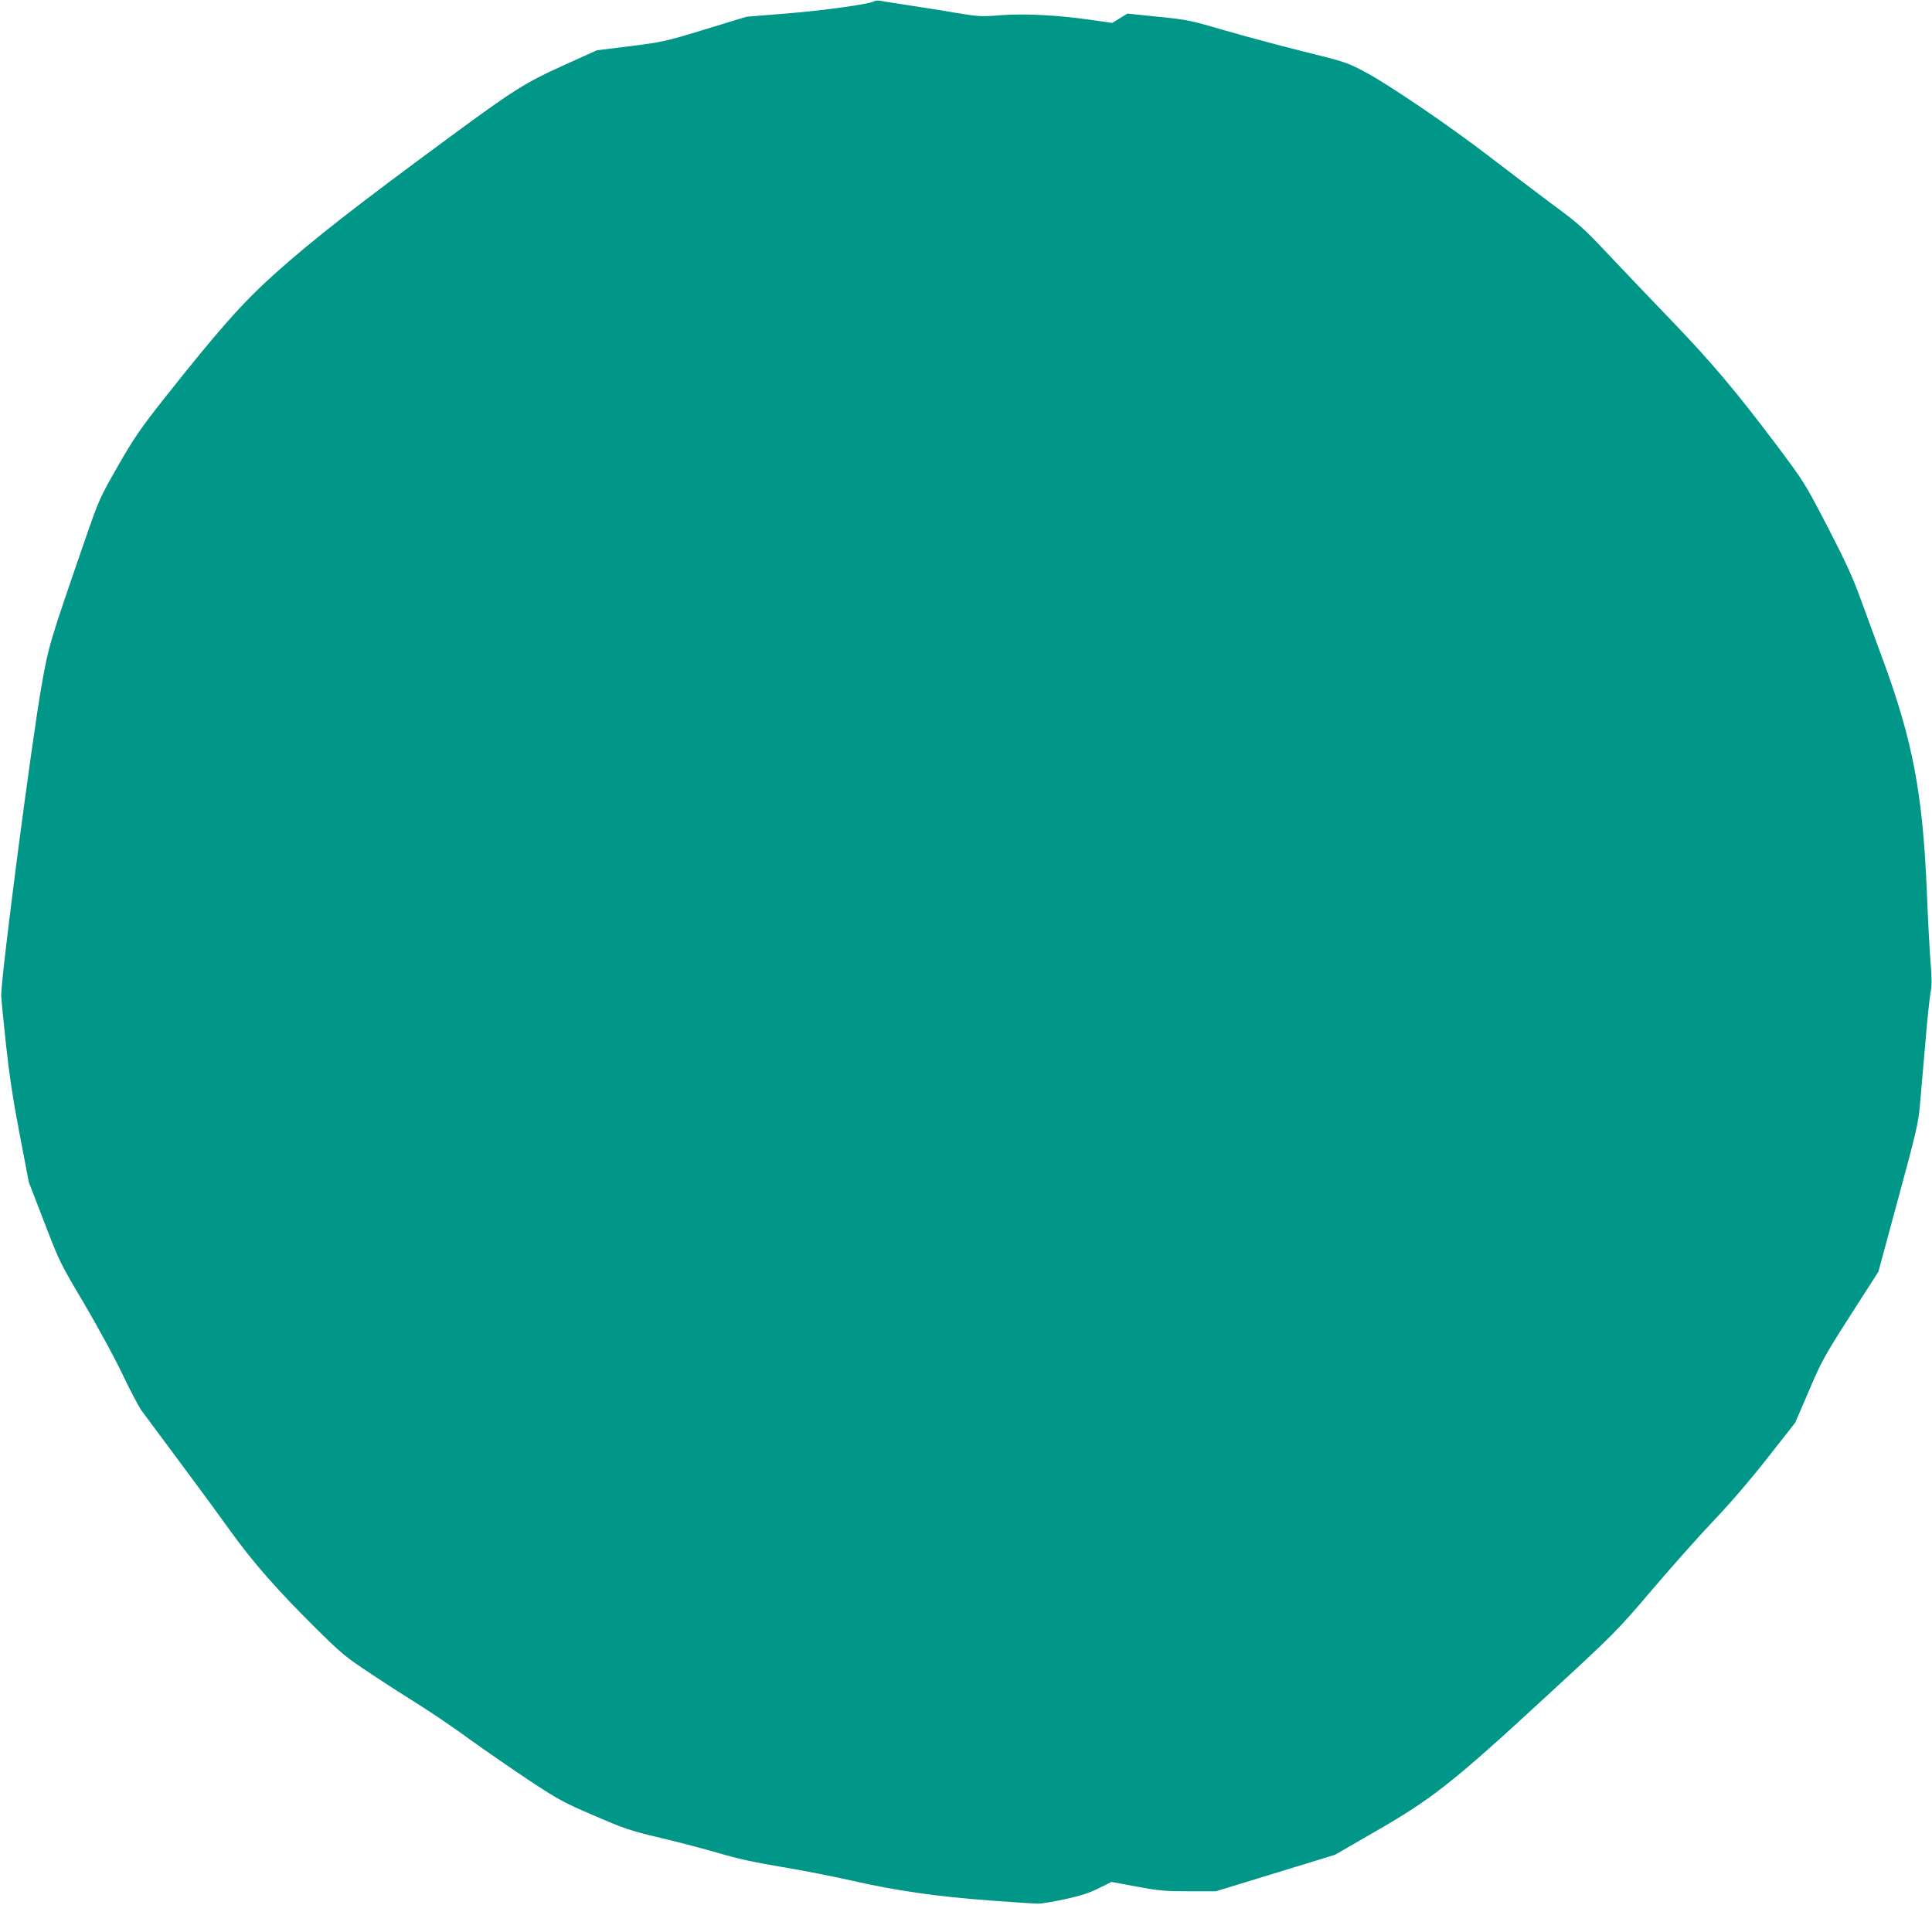
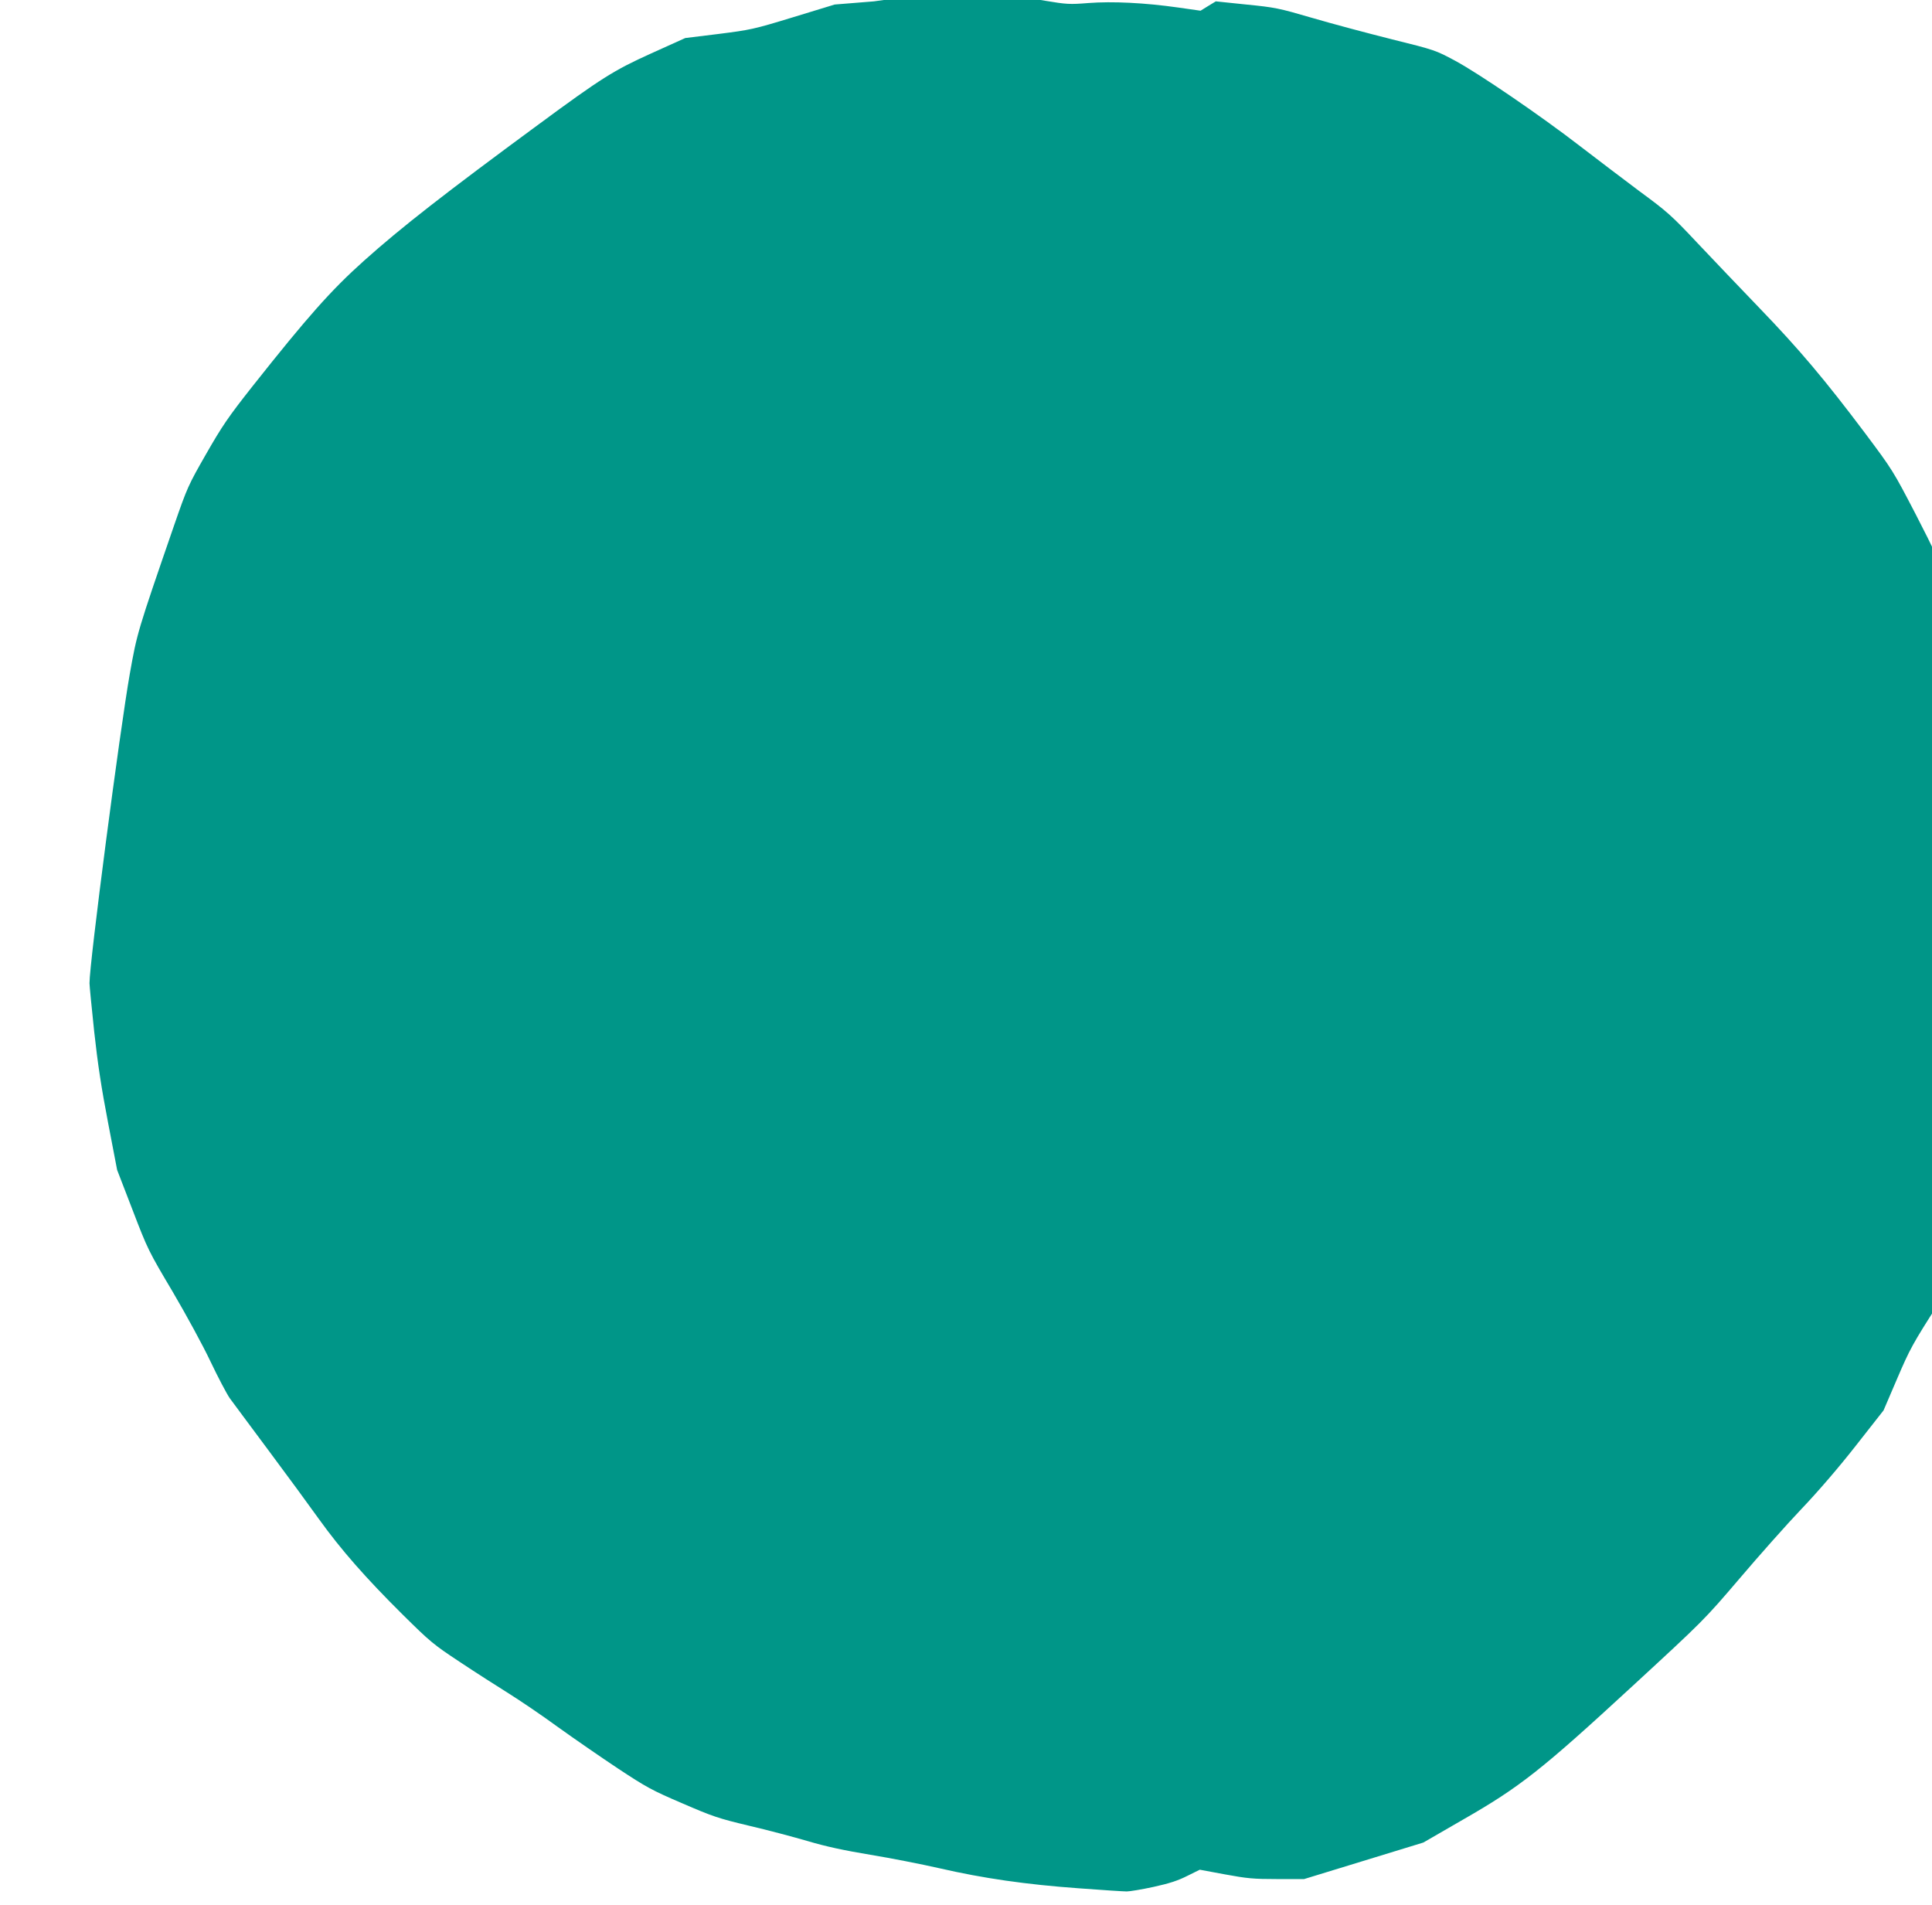
<svg xmlns="http://www.w3.org/2000/svg" version="1.0" width="1280pt" height="1262pt" viewBox="0 0 1280 1262" preserveAspectRatio="xMidYMid meet">
  <g transform="translate(0,1262) scale(0.1,-0.1)" fill="#009688" stroke="none">
-     <path d="M5790 12611 c-32 -19 -337 -61 -585 -81 l-260 -21 -275 -84 c-265 -81 -283 -84 -495 -111 l-220 -27 -226 -102 c-248 -112 -330 -164 -744 -469 -621 -457 -910 -682 -1158 -904 -219 -196 -374 -371 -739 -832 -161 -204 -201 -263 -307 -448 -119 -208 -125 -221 -213 -475 -243 -704 -245 -712 -293 -982 -66 -374 -268 -1919 -267 -2050 0 -16 14 -160 31 -320 23 -211 48 -376 92 -604 l60 -313 103 -267 c100 -261 106 -272 265 -540 92 -157 200 -355 251 -463 50 -105 107 -213 127 -242 21 -28 136 -184 257 -346 121 -162 271 -367 334 -455 146 -203 309 -389 554 -632 183 -181 203 -198 380 -315 102 -68 248 -161 323 -208 75 -47 223 -147 328 -224 106 -76 284 -199 397 -274 188 -124 224 -144 425 -230 201 -87 239 -100 440 -148 121 -28 297 -75 390 -102 120 -36 242 -62 416 -91 135 -22 342 -63 461 -90 287 -66 571 -107 918 -132 157 -12 301 -21 320 -21 19 0 99 13 177 30 105 23 163 42 224 73 l83 41 167 -31 c146 -27 188 -31 345 -31 l179 0 395 121 395 121 263 152 c377 216 519 328 1122 884 472 435 475 438 710 713 129 152 314 360 411 462 107 112 250 278 360 419 l183 233 90 210 c84 196 102 230 275 500 l186 290 132 488 c114 419 134 504 142 605 6 64 22 250 36 412 13 162 30 319 36 348 8 40 8 90 0 190 -7 76 -18 297 -26 492 -27 631 -93 982 -287 1510 -49 135 -119 324 -154 420 -48 133 -100 246 -216 470 -151 291 -156 298 -337 540 -267 355 -435 554 -696 825 -127 132 -314 328 -415 435 -169 180 -199 207 -383 342 -109 82 -285 215 -390 296 -261 202 -674 484 -832 569 -129 69 -133 71 -420 142 -159 40 -396 103 -525 141 -223 65 -246 70 -438 89 l-202 21 -51 -31 -50 -31 -147 21 c-225 32 -438 42 -595 30 -125 -10 -144 -9 -288 15 -85 15 -228 37 -319 51 -91 14 -176 27 -190 30 -14 3 -32 1 -40 -4z" />
+     <path d="M5790 12611 l-260 -21 -275 -84 c-265 -81 -283 -84 -495 -111 l-220 -27 -226 -102 c-248 -112 -330 -164 -744 -469 -621 -457 -910 -682 -1158 -904 -219 -196 -374 -371 -739 -832 -161 -204 -201 -263 -307 -448 -119 -208 -125 -221 -213 -475 -243 -704 -245 -712 -293 -982 -66 -374 -268 -1919 -267 -2050 0 -16 14 -160 31 -320 23 -211 48 -376 92 -604 l60 -313 103 -267 c100 -261 106 -272 265 -540 92 -157 200 -355 251 -463 50 -105 107 -213 127 -242 21 -28 136 -184 257 -346 121 -162 271 -367 334 -455 146 -203 309 -389 554 -632 183 -181 203 -198 380 -315 102 -68 248 -161 323 -208 75 -47 223 -147 328 -224 106 -76 284 -199 397 -274 188 -124 224 -144 425 -230 201 -87 239 -100 440 -148 121 -28 297 -75 390 -102 120 -36 242 -62 416 -91 135 -22 342 -63 461 -90 287 -66 571 -107 918 -132 157 -12 301 -21 320 -21 19 0 99 13 177 30 105 23 163 42 224 73 l83 41 167 -31 c146 -27 188 -31 345 -31 l179 0 395 121 395 121 263 152 c377 216 519 328 1122 884 472 435 475 438 710 713 129 152 314 360 411 462 107 112 250 278 360 419 l183 233 90 210 c84 196 102 230 275 500 l186 290 132 488 c114 419 134 504 142 605 6 64 22 250 36 412 13 162 30 319 36 348 8 40 8 90 0 190 -7 76 -18 297 -26 492 -27 631 -93 982 -287 1510 -49 135 -119 324 -154 420 -48 133 -100 246 -216 470 -151 291 -156 298 -337 540 -267 355 -435 554 -696 825 -127 132 -314 328 -415 435 -169 180 -199 207 -383 342 -109 82 -285 215 -390 296 -261 202 -674 484 -832 569 -129 69 -133 71 -420 142 -159 40 -396 103 -525 141 -223 65 -246 70 -438 89 l-202 21 -51 -31 -50 -31 -147 21 c-225 32 -438 42 -595 30 -125 -10 -144 -9 -288 15 -85 15 -228 37 -319 51 -91 14 -176 27 -190 30 -14 3 -32 1 -40 -4z" />
  </g>
</svg>